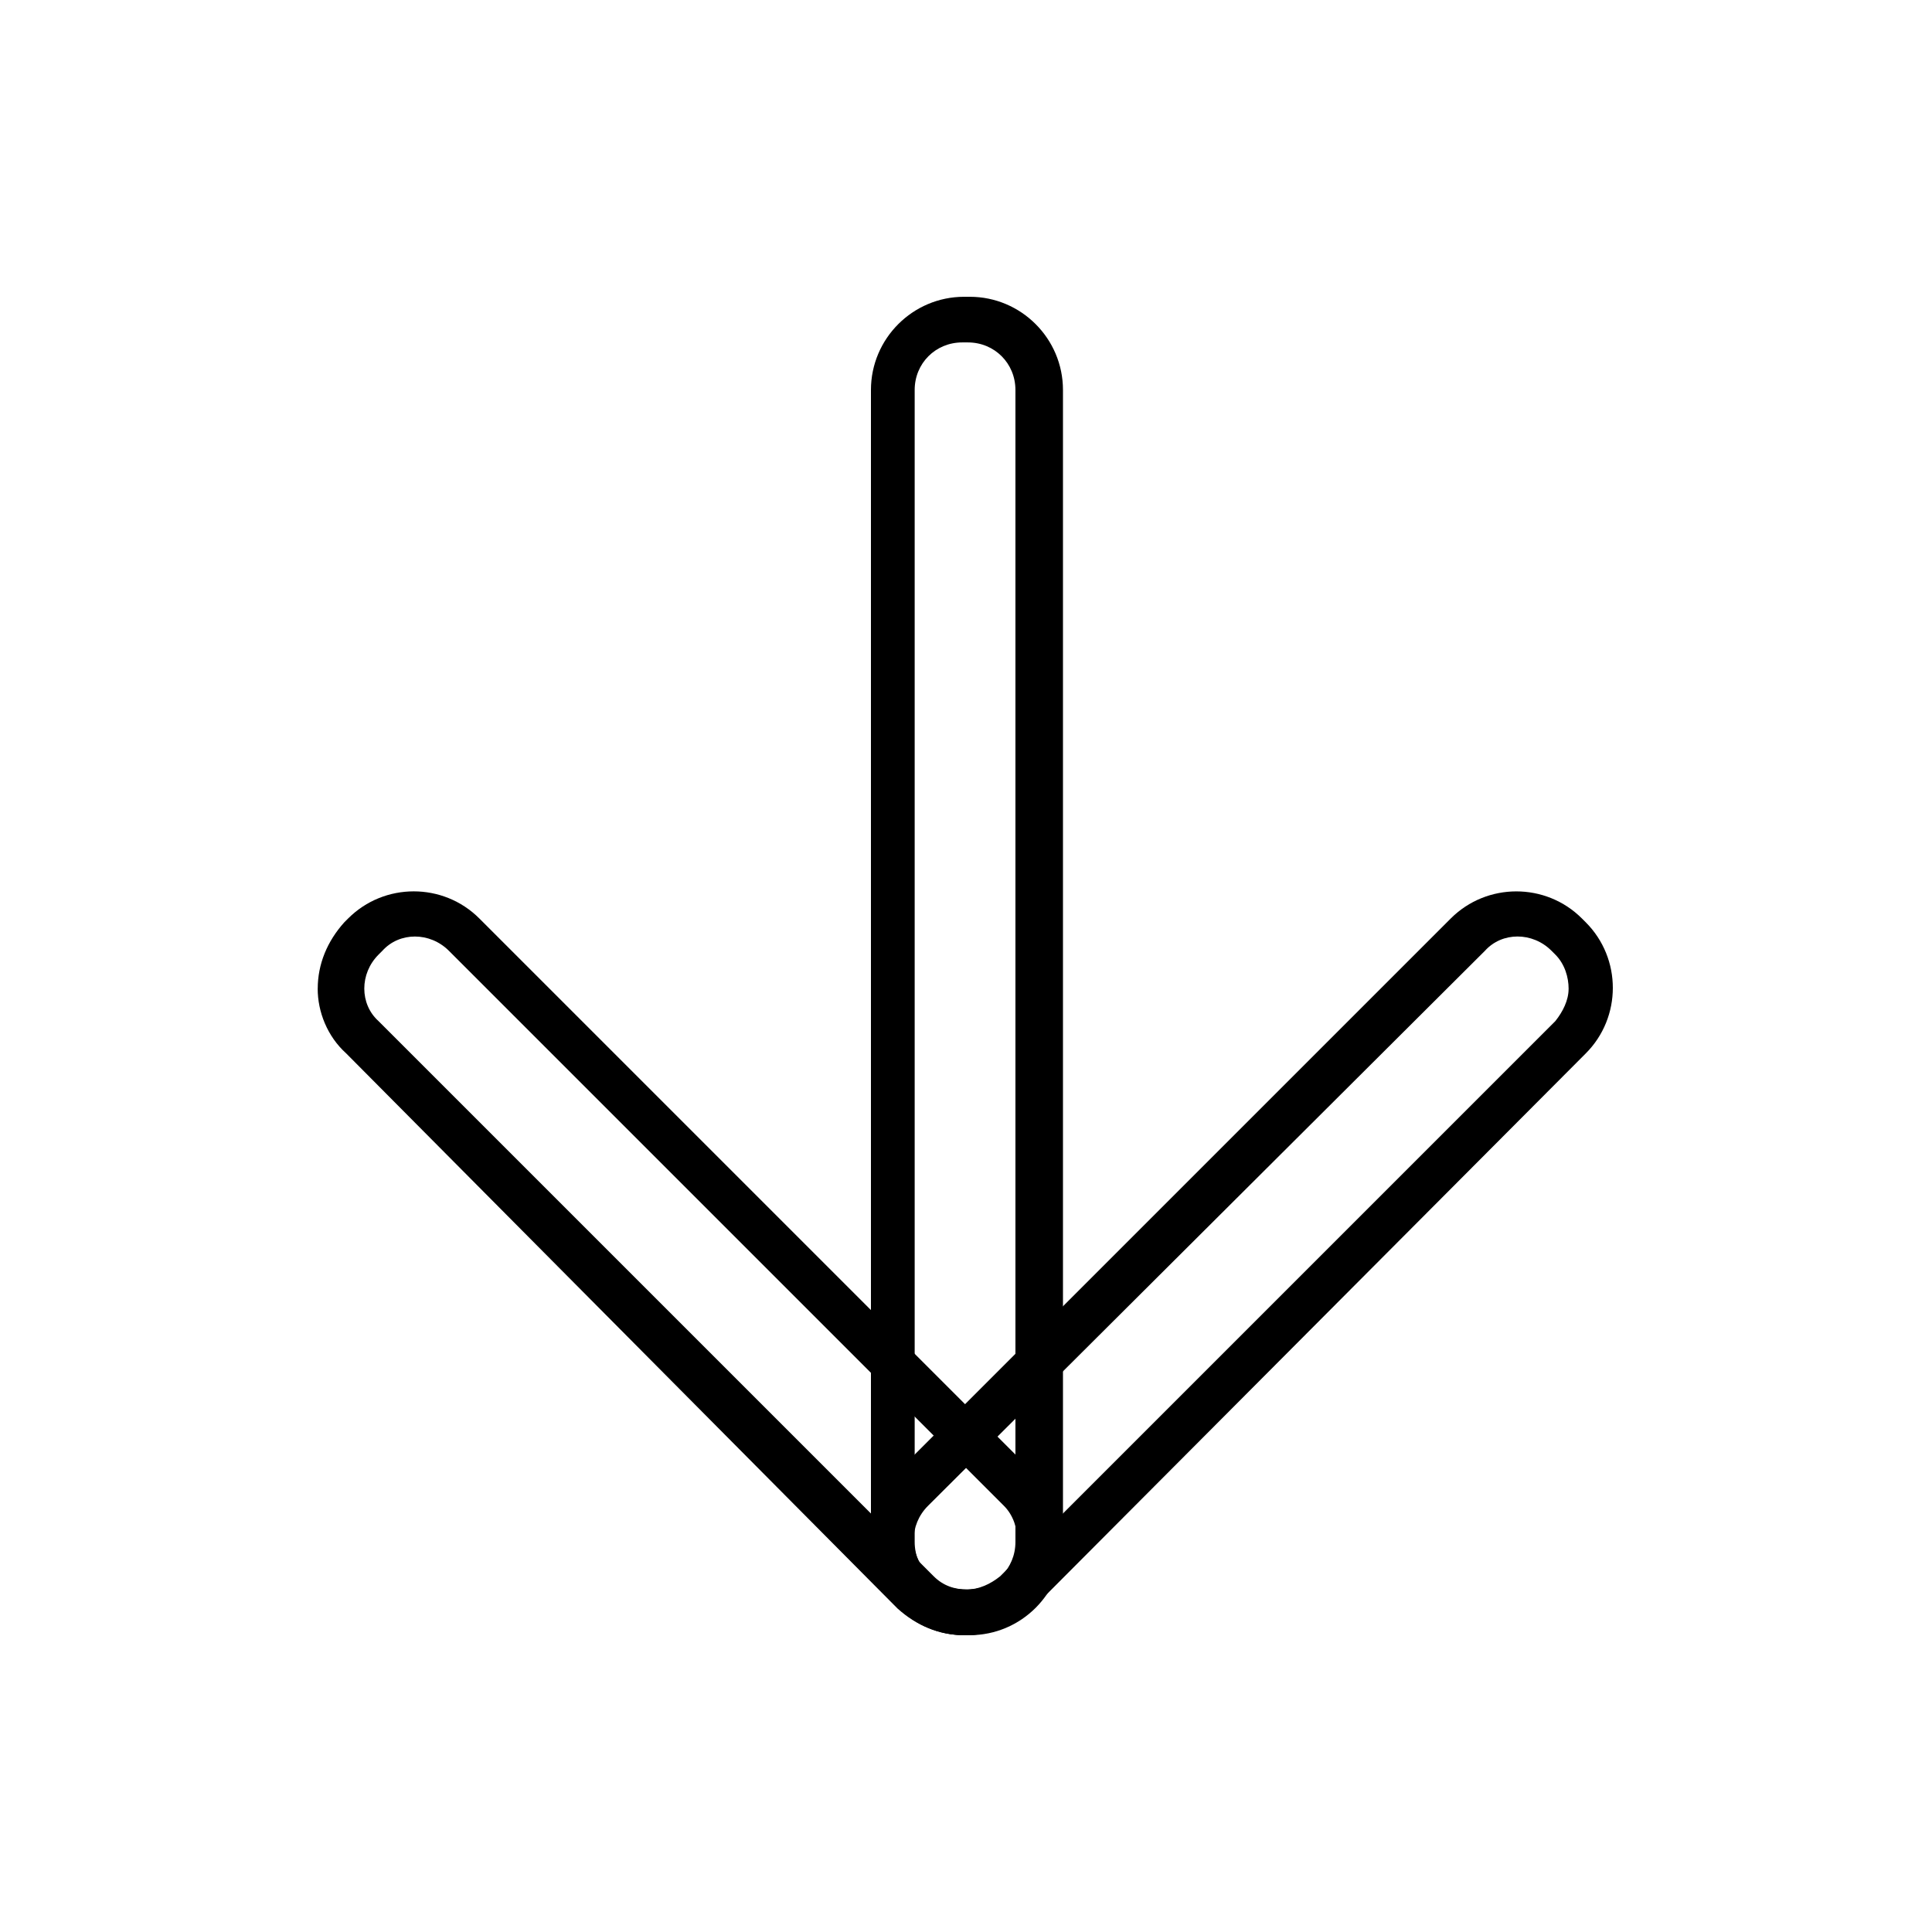
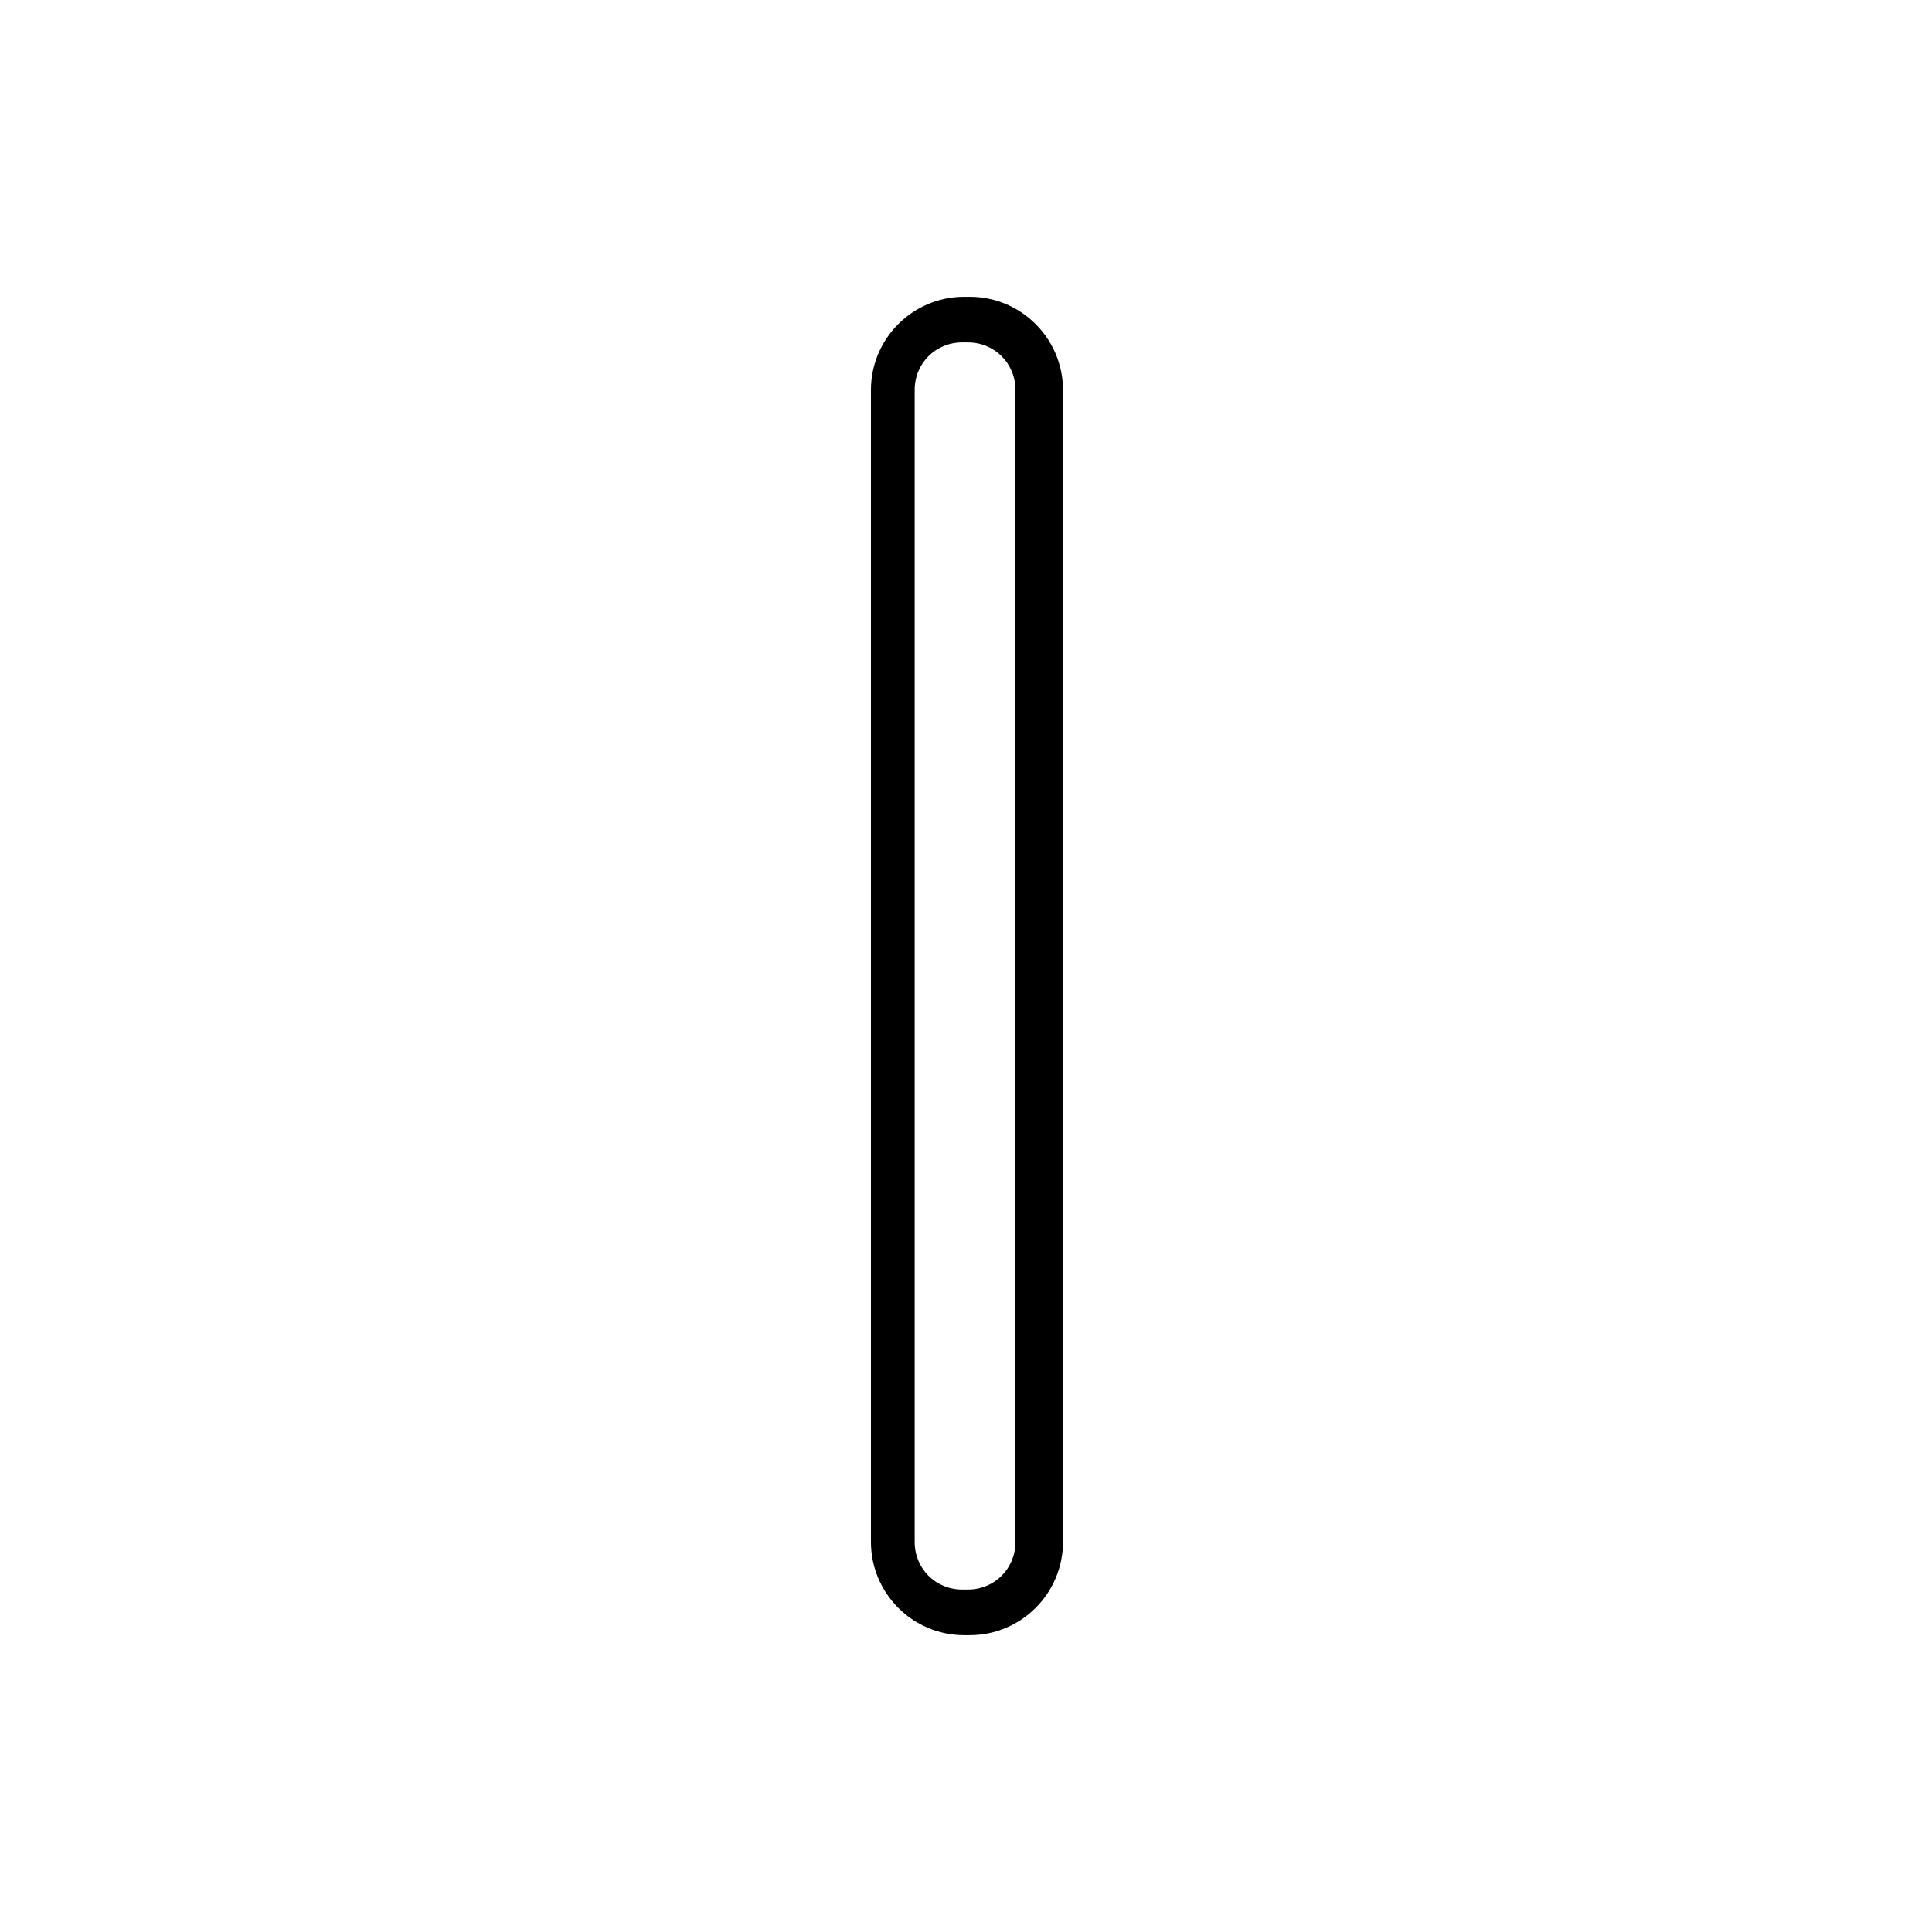
<svg xmlns="http://www.w3.org/2000/svg" fill="#000000" width="800px" height="800px" version="1.1" viewBox="144 144 512 512">
  <g>
    <path d="m374.81 552.65v-305.31c0-13.602 11.082-24.688 24.688-24.688h1.512c13.602 0 24.688 11.082 24.688 24.688v305.31c0 13.602-11.082 24.688-24.688 24.688h-1.512c-13.605 0-24.688-11.086-24.688-24.688zm38.289-305.31c0-7.055-5.543-12.594-12.594-12.594h-1.512c-7.055 0-12.594 5.543-12.594 12.594v305.31c0 7.055 5.543 12.594 12.594 12.594h1.512c7.055 0 12.594-5.543 12.594-12.594z" />
-     <path d="m374.3 552.15c0-6.551 2.519-12.594 7.055-17.633l147.11-147.11c9.574-9.574 25.191-9.574 34.762 0l1.008 1.008c9.574 9.574 9.574 25.191 0 34.762l-146.61 147.11c-4.535 4.535-11.082 7.055-17.633 7.055s-12.594-2.519-17.633-7.055l-1.008-1.008c-4.535-4.531-7.055-11.082-7.055-17.129zm185.4-146.11c0-3.023-1.008-6.551-3.527-9.07l-1.008-1.008c-5.039-5.039-13.098-5.039-17.633 0l-147.62 147.12c-5.039 5.039-5.039 13.098 0 17.633l1.008 1.008c2.519 2.519 5.543 3.527 9.07 3.527s6.551-1.512 9.07-3.527l147.11-147.11c2.012-2.519 3.523-5.543 3.523-8.566z" />
-     <path d="m228.2 406.04c0-6.551 2.519-12.594 7.055-17.633l1.008-1.008c9.574-9.574 25.191-9.574 34.762 0l147.11 147.11c9.574 9.574 9.574 25.191 0 34.762l-1.008 1.008c-4.535 4.535-11.082 7.055-17.633 7.055-6.551 0-12.594-2.519-17.633-7.055l-146.11-147.11c-5.039-4.531-7.559-11.082-7.559-17.129zm185.4 146.11c0-3.023-1.008-6.551-3.527-9.07l-147.11-147.11c-5.039-5.039-13.098-5.039-17.633 0l-1.008 1.008c-5.039 5.039-5.039 13.098 0 17.633l147.11 147.11c2.519 2.519 5.543 3.527 9.07 3.527s6.551-1.512 9.07-3.527l1.008-1.008c1.508-2.519 3.019-5.543 3.019-8.566z" />
  </g>
</svg>